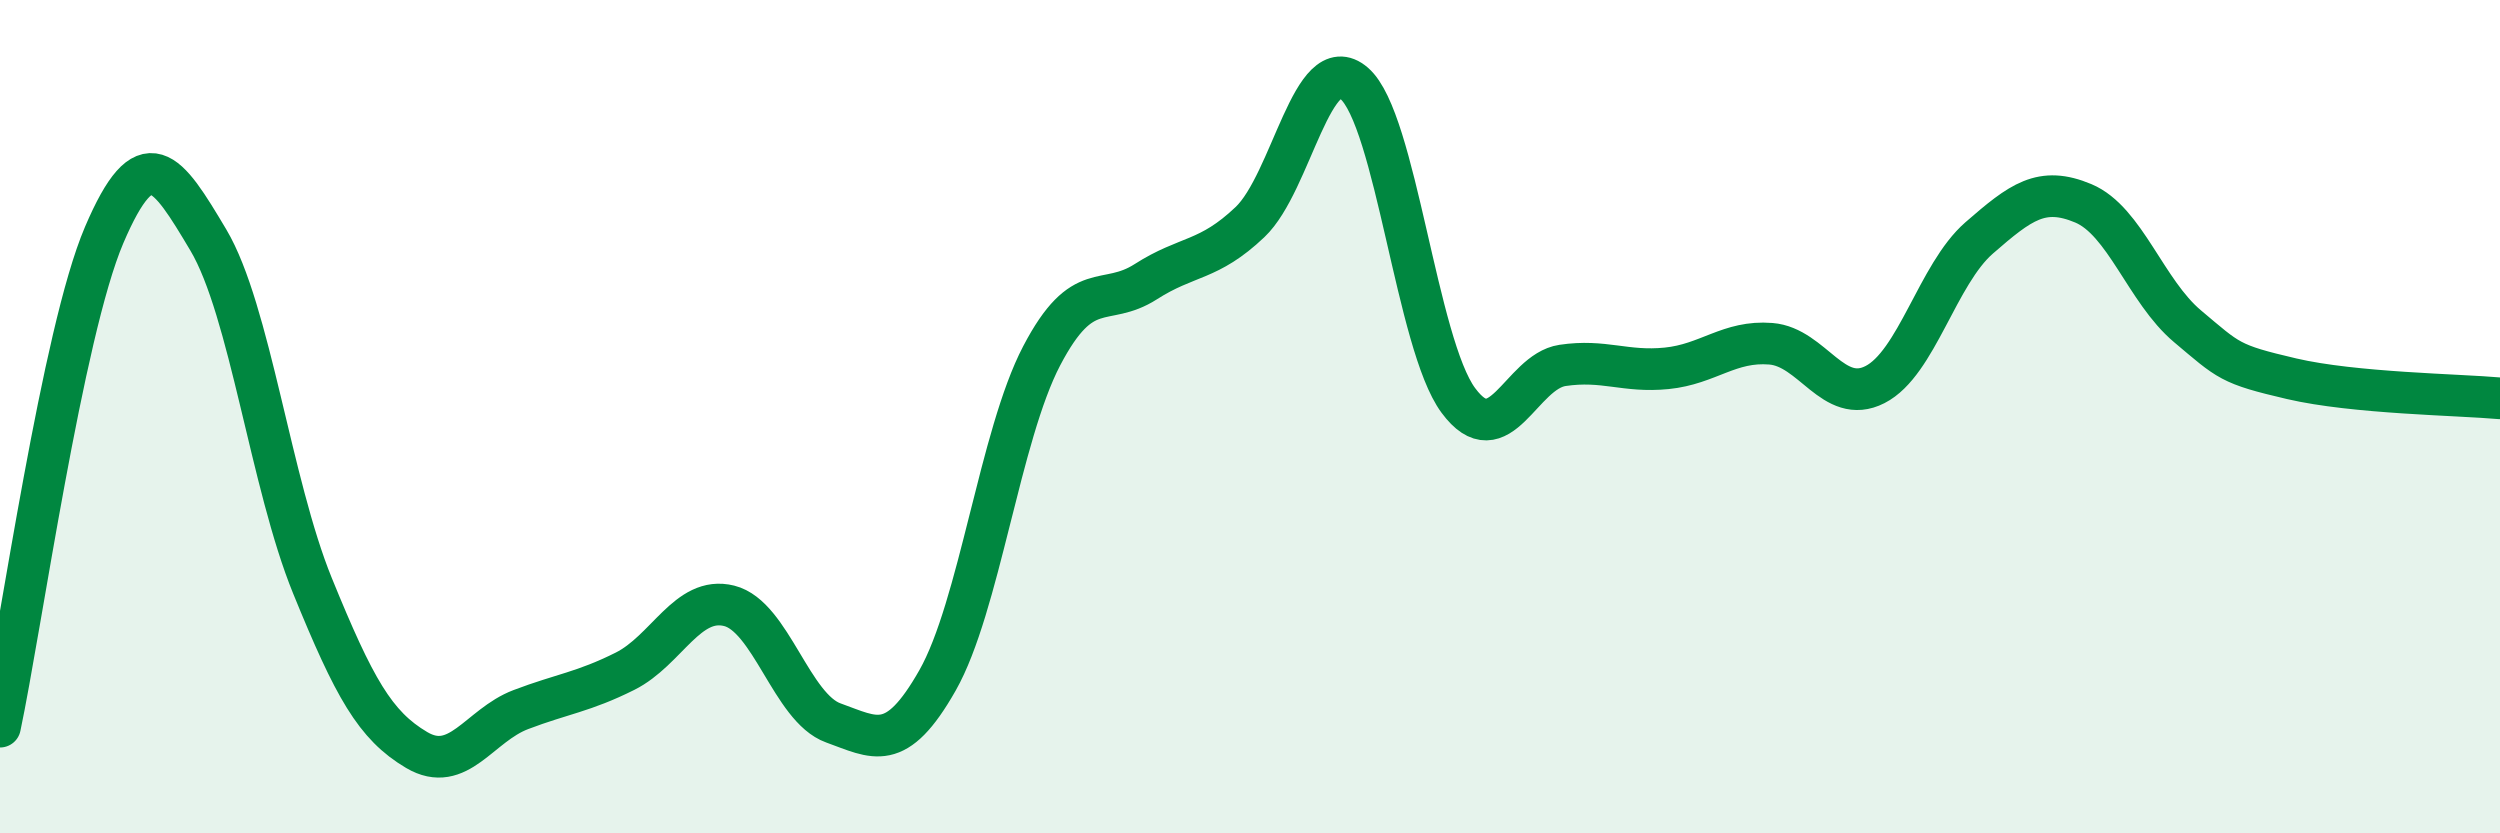
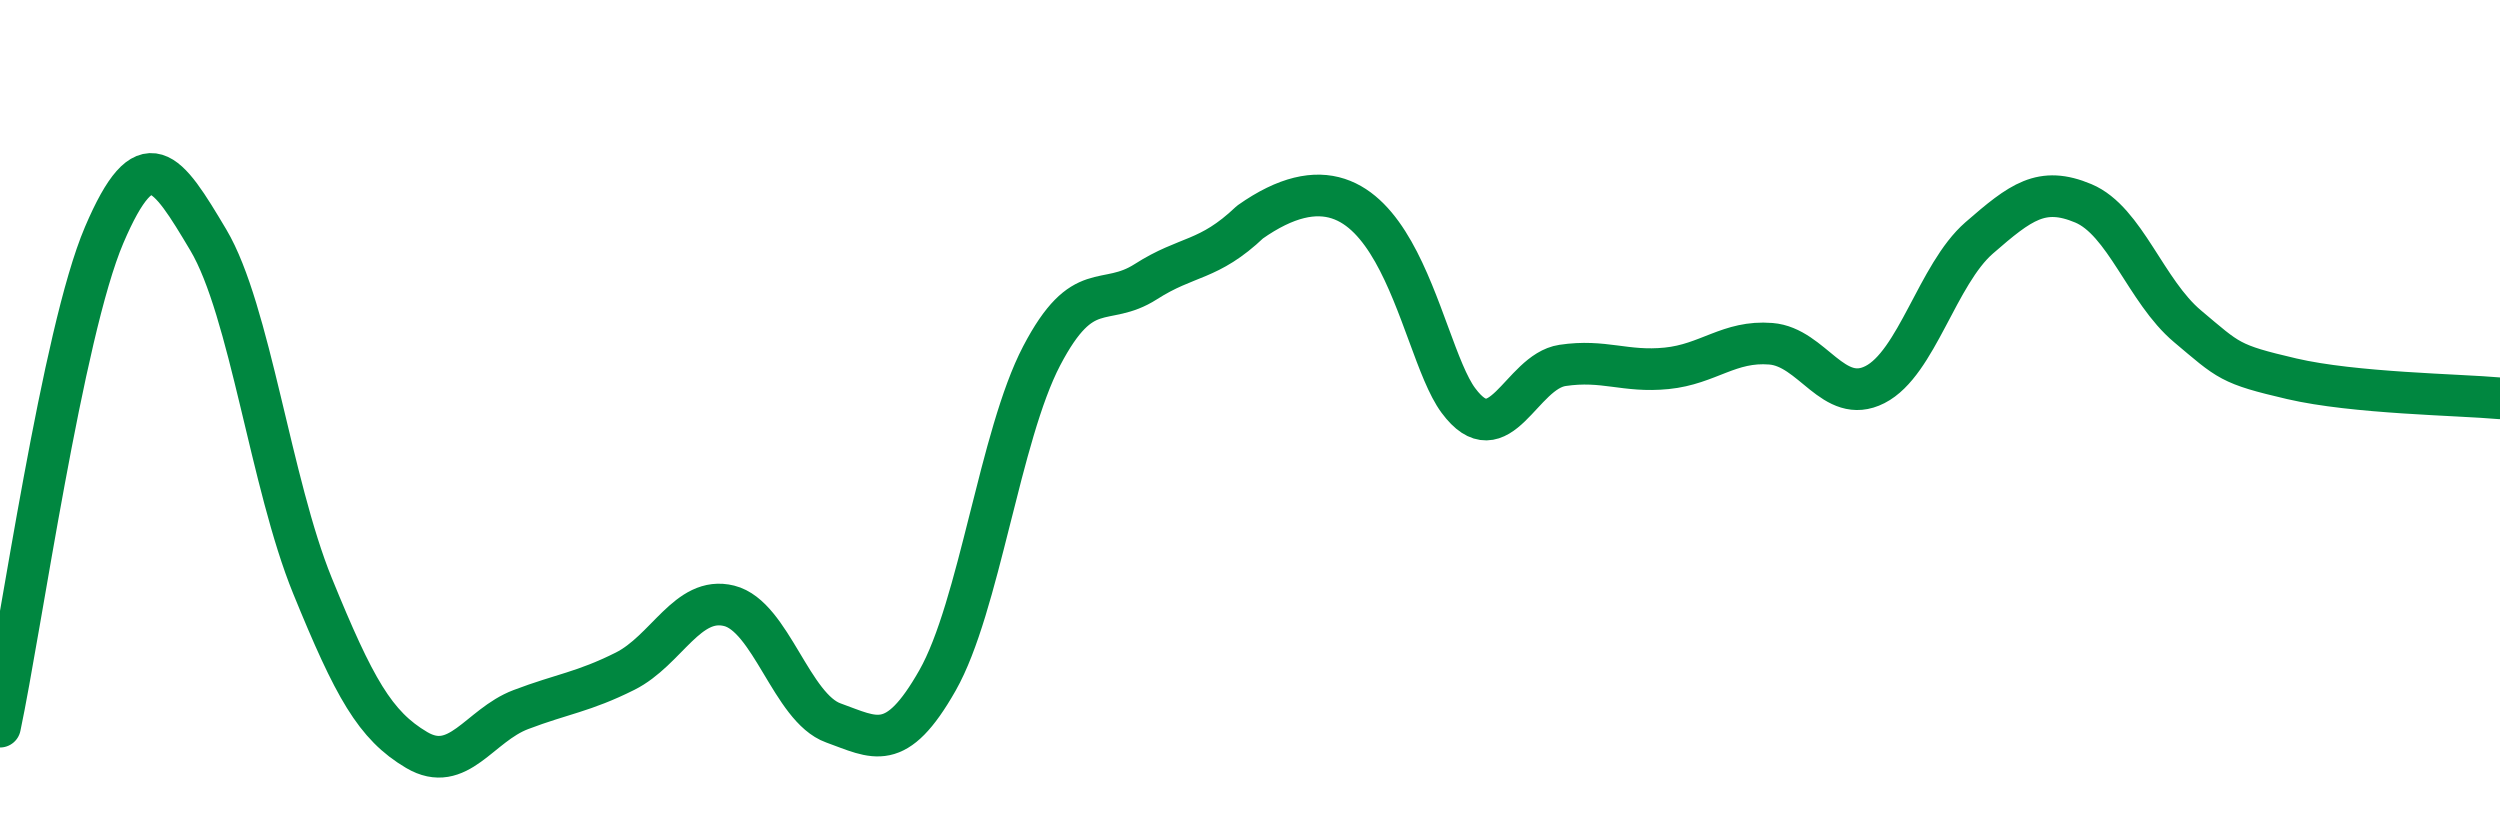
<svg xmlns="http://www.w3.org/2000/svg" width="60" height="20" viewBox="0 0 60 20">
-   <path d="M 0,17.44 C 0.5,15.08 1.5,7.98 2.5,5.64 C 3.5,3.3 4,4.08 5,5.76 C 6,7.44 6.5,11.61 7.5,14.06 C 8.5,16.51 9,17.41 10,18 C 11,18.59 11.5,17.41 12.5,17.03 C 13.5,16.65 14,16.61 15,16.11 C 16,15.61 16.5,14.29 17.5,14.54 C 18.5,14.79 19,16.99 20,17.35 C 21,17.71 21.5,18.09 22.5,16.33 C 23.5,14.57 24,10.45 25,8.54 C 26,6.63 26.5,7.4 27.5,6.76 C 28.5,6.12 29,6.28 30,5.33 C 31,4.38 31.5,1.14 32.5,2 C 33.5,2.86 34,8.26 35,9.61 C 36,10.96 36.5,8.92 37.5,8.77 C 38.5,8.62 39,8.94 40,8.84 C 41,8.74 41.5,8.17 42.5,8.25 C 43.5,8.33 44,9.74 45,9.23 C 46,8.72 46.5,6.58 47.5,5.71 C 48.5,4.84 49,4.46 50,4.88 C 51,5.3 51.5,6.99 52.5,7.83 C 53.5,8.67 53.5,8.74 55,9.09 C 56.5,9.44 59,9.47 60,9.56L60 20L0 20Z" fill="#008740" opacity="0.1" stroke-linecap="round" stroke-linejoin="round" />
-   <path d="M 0,17.44 C 0.5,15.08 1.5,7.98 2.5,5.64 C 3.5,3.3 4,4.08 5,5.76 C 6,7.44 6.5,11.61 7.5,14.06 C 8.5,16.51 9,17.41 10,18 C 11,18.59 11.5,17.41 12.5,17.03 C 13.5,16.65 14,16.61 15,16.11 C 16,15.61 16.5,14.29 17.5,14.54 C 18.5,14.79 19,16.99 20,17.35 C 21,17.71 21.5,18.09 22.5,16.33 C 23.5,14.57 24,10.45 25,8.54 C 26,6.63 26.5,7.4 27.5,6.76 C 28.5,6.12 29,6.28 30,5.33 C 31,4.38 31.5,1.14 32.5,2 C 33.5,2.86 34,8.26 35,9.61 C 36,10.96 36.5,8.92 37.5,8.77 C 38.5,8.62 39,8.94 40,8.84 C 41,8.74 41.5,8.17 42.5,8.25 C 43.5,8.33 44,9.74 45,9.23 C 46,8.72 46.5,6.58 47.5,5.71 C 48.5,4.84 49,4.46 50,4.88 C 51,5.3 51.5,6.99 52.5,7.83 C 53.5,8.67 53.5,8.74 55,9.09 C 56.5,9.44 59,9.47 60,9.56" stroke="#008740" stroke-width="1" fill="none" stroke-linecap="round" stroke-linejoin="round" />
+   <path d="M 0,17.44 C 0.5,15.08 1.5,7.98 2.5,5.64 C 3.5,3.3 4,4.08 5,5.76 C 6,7.44 6.5,11.61 7.5,14.06 C 8.5,16.51 9,17.41 10,18 C 11,18.59 11.5,17.41 12.5,17.03 C 13.5,16.65 14,16.61 15,16.11 C 16,15.61 16.5,14.29 17.5,14.54 C 18.5,14.79 19,16.99 20,17.35 C 21,17.71 21.5,18.09 22.5,16.33 C 23.5,14.57 24,10.45 25,8.54 C 26,6.63 26.5,7.4 27.5,6.76 C 28.5,6.12 29,6.28 30,5.33 C 33.5,2.86 34,8.26 35,9.61 C 36,10.96 36.5,8.92 37.5,8.77 C 38.5,8.62 39,8.94 40,8.84 C 41,8.74 41.5,8.17 42.5,8.25 C 43.5,8.33 44,9.74 45,9.23 C 46,8.72 46.5,6.58 47.5,5.71 C 48.5,4.84 49,4.46 50,4.88 C 51,5.3 51.5,6.99 52.5,7.83 C 53.5,8.67 53.5,8.74 55,9.09 C 56.5,9.44 59,9.47 60,9.56" stroke="#008740" stroke-width="1" fill="none" stroke-linecap="round" stroke-linejoin="round" />
</svg>